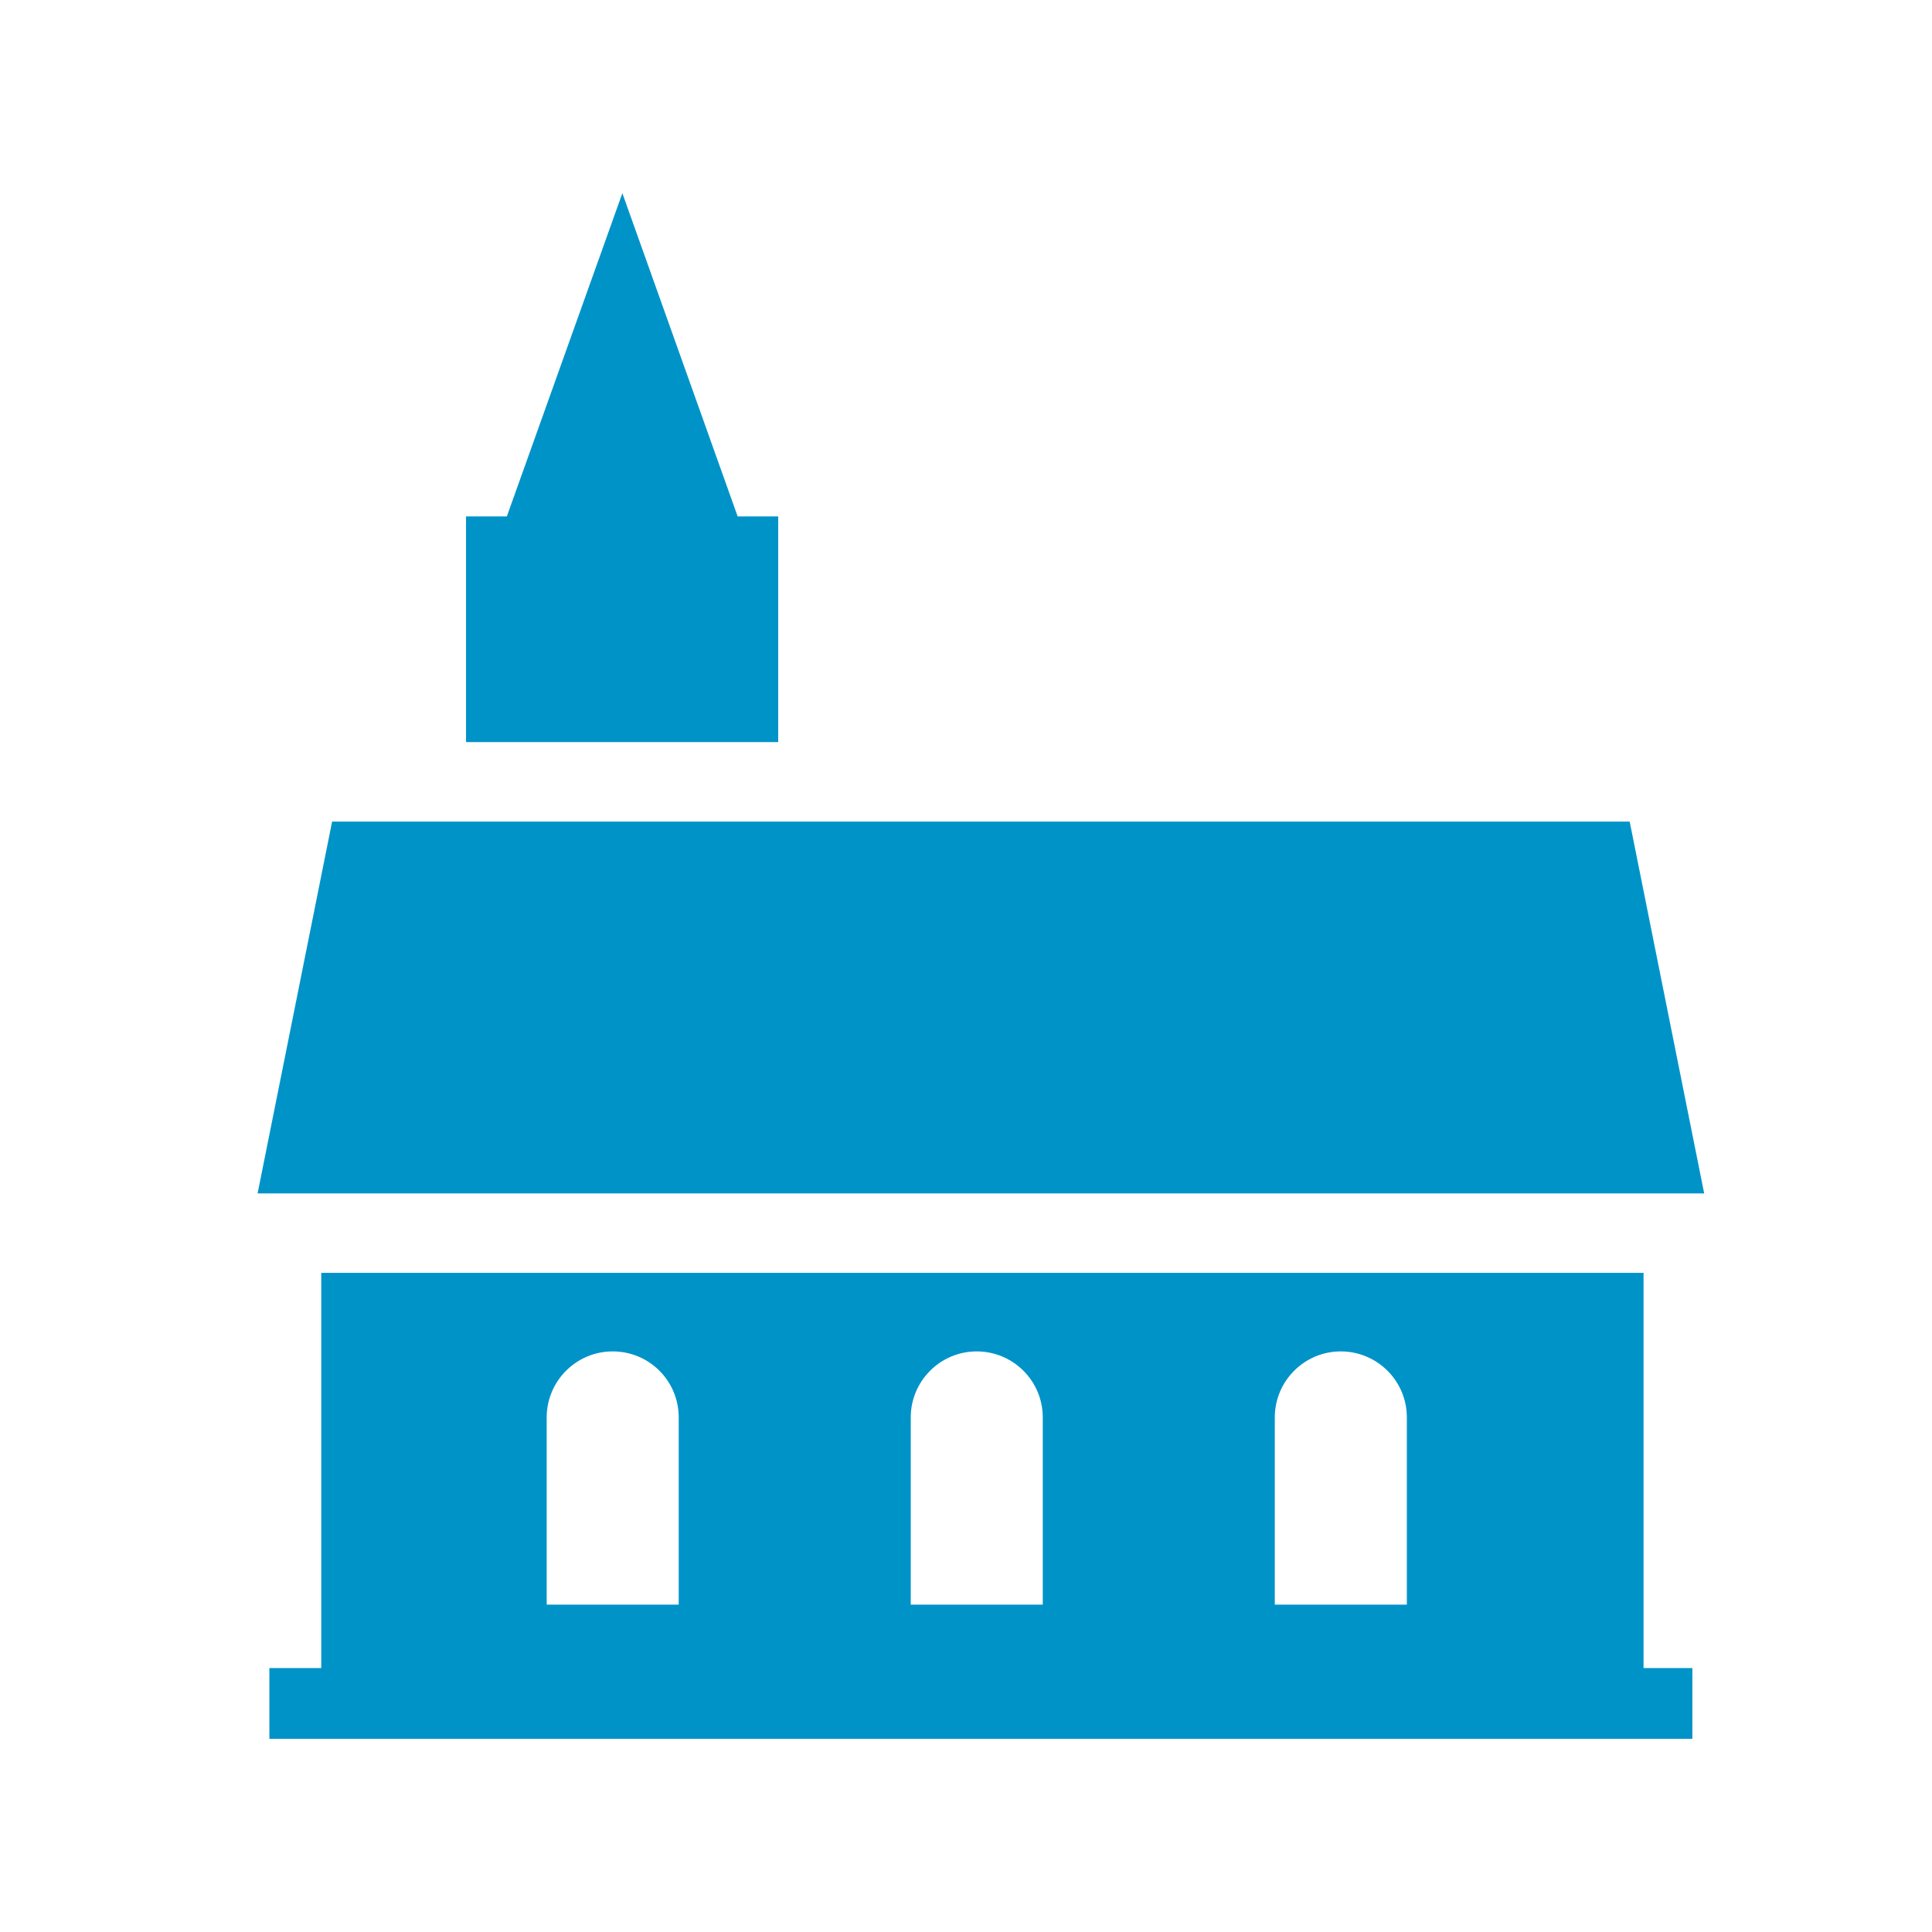
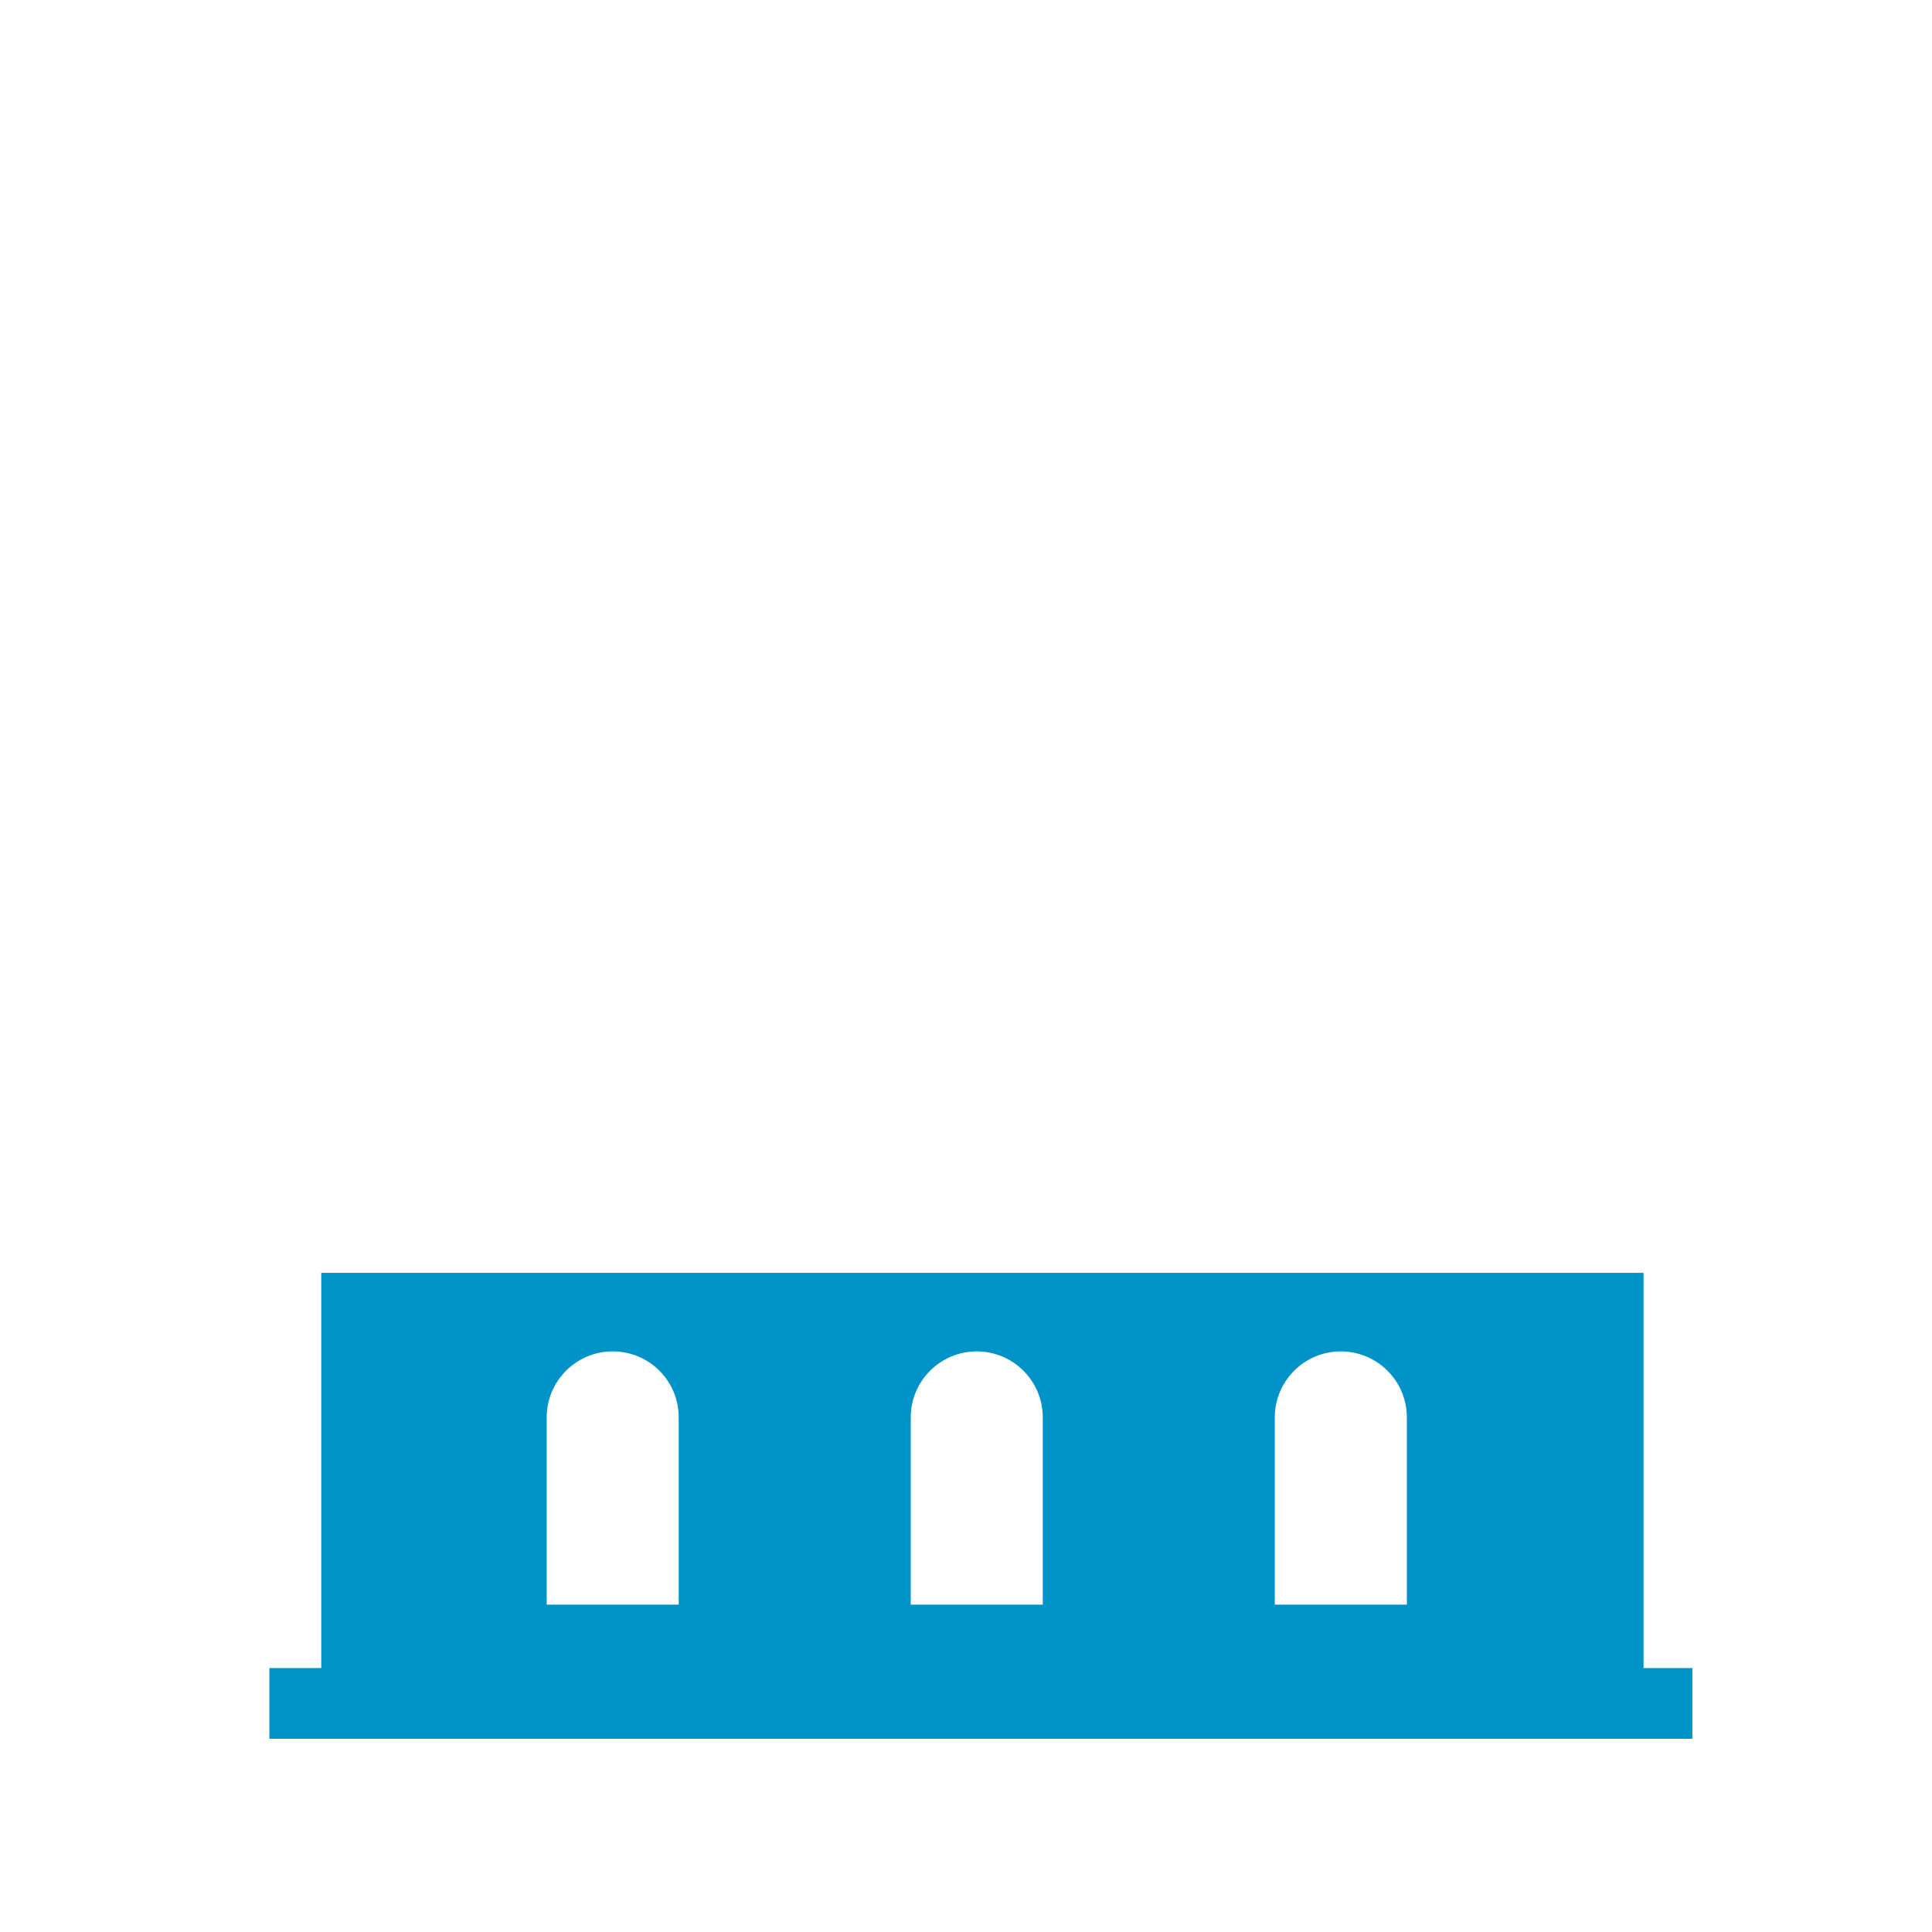
<svg xmlns="http://www.w3.org/2000/svg" width="60" height="60" viewBox="0 0 60 60" fill="none">
-   <rect width="60" height="60" fill="white" />
-   <path d="M24.168 16.039H22.909L19.328 6L15.74 16.039H14.473V23.047H24.168V16.039Z" fill="#0093C8" />
-   <path d="M50.611 25.515H10.314L8 37.063H52.925L50.611 25.515Z" fill="#0093C8" />
  <path d="M9.977 39.53V51.803H8.366V54H52.558V51.803H51.042V39.53H9.977ZM21.071 49.833H16.978V44.019C16.978 42.892 17.893 41.969 19.028 41.969C20.163 41.969 21.078 42.884 21.078 44.019V49.833H21.071ZM32.377 49.833H28.284V44.019C28.284 42.892 29.199 41.969 30.334 41.969C31.462 41.969 32.384 42.884 32.384 44.019V49.833H32.377ZM43.683 49.833H39.59V44.019C39.59 42.892 40.505 41.969 41.64 41.969C42.768 41.969 43.691 42.884 43.691 44.019V49.833H43.683Z" fill="#0093C8" />
</svg>